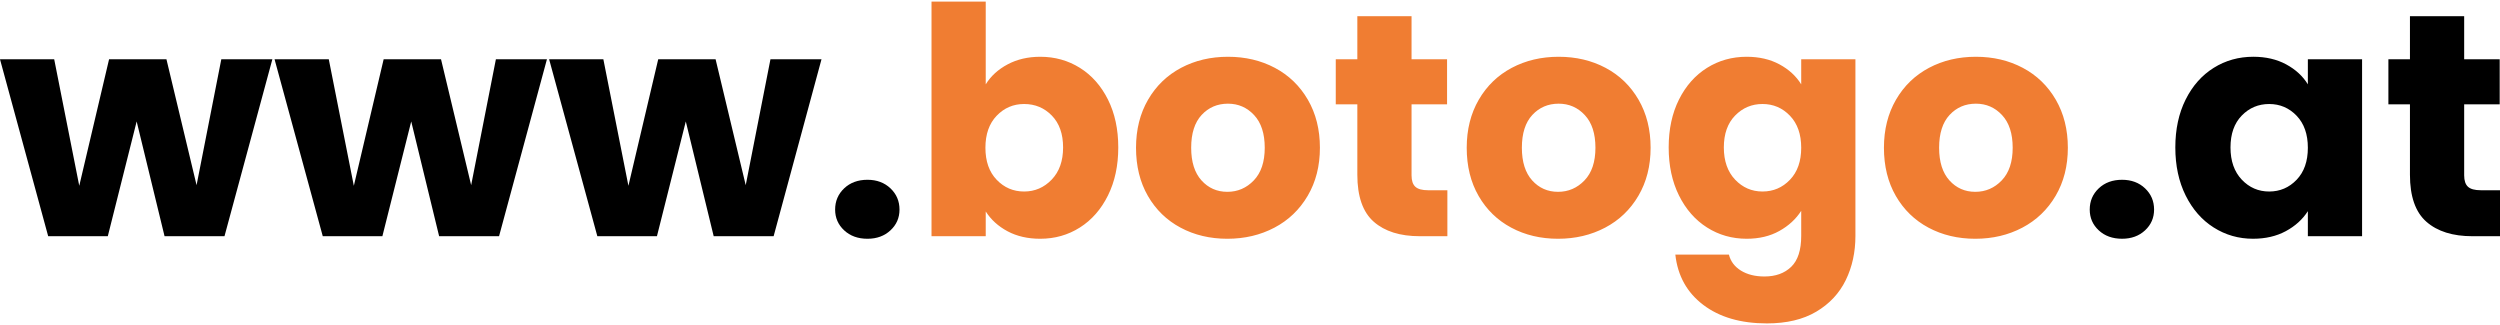
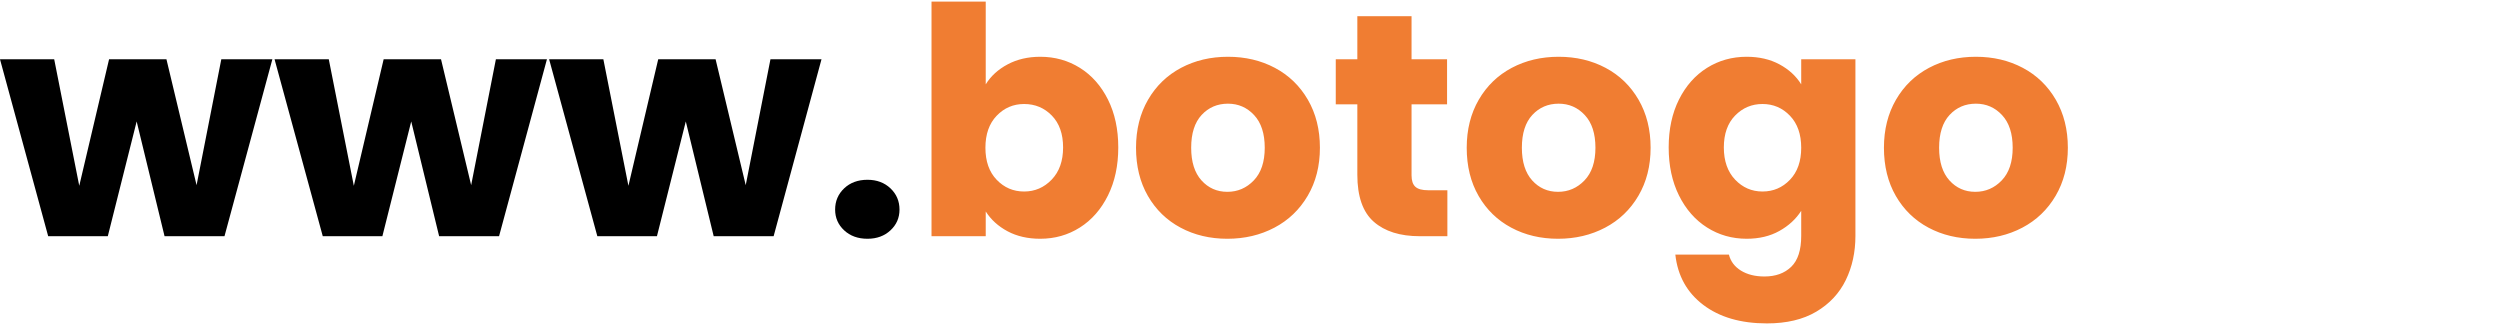
<svg xmlns="http://www.w3.org/2000/svg" version="1.1" id="Ebene_1" x="0px" y="0px" viewBox="0 0 500 65" style="enable-background:new 0 0 500 65;" xml:space="preserve">
  <style type="text/css">
	.st0{fill:#F07D32;}
</style>
  <g>
-     <path d="M496.132,38.047c-1.186,0-2.03-0.232-2.536-0.696c-0.509-0.464-0.762-1.226-0.762-2.283V20.865h7.103v-9.007h-7.103V3.236   H481.99v8.622h-4.311v9.007h4.311v14.077c0,4.353,1.099,7.493,3.298,9.415c2.196,1.925,5.263,2.887,9.194,2.887H500v-9.197   C500,38.047,496.132,38.047,496.132,38.047z M461.571,29.552c0,2.705-0.749,4.841-2.249,6.404c-1.503,1.564-3.33,2.347-5.487,2.347   c-2.154,0-3.984-0.794-5.484-2.378c-1.5-1.587-2.252-3.731-2.252-6.436s0.751-4.83,2.252-6.375c1.5-1.542,3.33-2.312,5.484-2.312   c2.157,0,3.984,0.78,5.487,2.344C460.822,24.711,461.571,26.847,461.571,29.552 M435.065,29.489c0,3.636,0.688,6.837,2.062,9.605   c1.374,2.768,3.243,4.904,5.611,6.404c2.368,1.503,4.989,2.252,7.865,2.252c2.494,0,4.68-0.506,6.563-1.521   c1.88-1.015,3.349-2.347,4.406-3.995v5.01h10.844V11.858h-10.844v5.01c-1.012-1.648-2.463-2.979-4.343-3.995   c-1.883-1.015-4.068-1.521-6.563-1.521c-2.919,0-5.561,0.741-7.928,2.22c-2.368,1.479-4.237,3.594-5.611,6.341   C435.753,22.66,435.065,25.853,435.065,29.489 M424.413,47.75c1.859,0,3.393-0.559,4.598-1.68s1.806-2.505,1.806-4.155   c0-1.69-0.601-3.106-1.806-4.248c-1.205-1.142-2.739-1.711-4.598-1.711c-1.904,0-3.457,0.57-4.662,1.711   c-1.205,1.142-1.806,2.558-1.806,4.248c0,1.651,0.601,3.035,1.806,4.155C420.956,47.191,422.509,47.75,424.413,47.75" />
    <path class="st0" d="M395.053,38.365c-2.072,0-3.794-0.762-5.168-2.283s-2.062-3.699-2.062-6.531c0-2.874,0.699-5.062,2.094-6.563   c1.395-1.5,3.148-2.252,5.263-2.252c2.07,0,3.815,0.762,5.231,2.283c1.416,1.521,2.125,3.699,2.125,6.531s-0.73,5.01-2.188,6.531   C398.89,37.603,397.123,38.365,395.053,38.365 M395.053,47.752c3.465,0,6.605-0.741,9.415-2.22c2.813-1.479,5.031-3.604,6.66-6.373   c1.627-2.768,2.442-5.972,2.442-9.608s-0.804-6.837-2.41-9.608c-1.608-2.768-3.805-4.891-6.597-6.373   c-2.79-1.479-5.917-2.217-9.384-2.217s-6.594,0.738-9.384,2.217c-2.792,1.482-4.991,3.604-6.597,6.373   c-1.606,2.771-2.41,5.972-2.41,9.608c0,3.678,0.794,6.892,2.378,9.64c1.587,2.747,3.762,4.862,6.531,6.341   C388.467,47.011,391.586,47.752,395.053,47.752 M360.242,29.551c0,2.705-0.751,4.841-2.252,6.404   c-1.5,1.566-3.33,2.347-5.487,2.347c-2.154,0-3.984-0.794-5.484-2.378c-1.5-1.585-2.252-3.731-2.252-6.436s0.751-4.83,2.252-6.373   c1.5-1.542,3.33-2.315,5.484-2.315c2.157,0,3.987,0.783,5.487,2.347C359.49,24.71,360.242,26.846,360.242,29.551 M349.334,11.353   c-2.916,0-5.561,0.738-7.926,2.217c-2.368,1.482-4.24,3.594-5.613,6.341c-1.374,2.75-2.059,5.94-2.059,9.576   s0.686,6.839,2.059,9.608c1.374,2.768,3.246,4.904,5.613,6.404c2.365,1.5,5.01,2.252,7.926,2.252c2.494,0,4.669-0.519,6.531-1.556   c1.859-1.034,3.32-2.378,4.377-4.026v5.01c0,2.832-0.667,4.894-1.999,6.183c-1.332,1.289-3.119,1.935-5.358,1.935   c-1.861,0-3.425-0.393-4.693-1.173c-1.268-0.783-2.072-1.851-2.41-3.204h-10.715c0.464,4.227,2.323,7.578,5.579,10.051   s7.504,3.71,12.746,3.71c3.931,0,7.219-0.783,9.861-2.347s4.606-3.668,5.898-6.309c1.289-2.642,1.933-5.59,1.933-8.846v-35.32   h-10.842v5.01c-1.015-1.648-2.465-2.979-4.345-3.995C354.017,11.859,351.828,11.353,349.334,11.353 M311.604,38.365   c-2.072,0-3.794-0.762-5.168-2.283s-2.062-3.699-2.062-6.531c0-2.874,0.699-5.062,2.094-6.563c1.395-1.5,3.148-2.252,5.263-2.252   c2.072,0,3.815,0.762,5.231,2.283c1.416,1.521,2.125,3.699,2.125,6.531s-0.728,5.01-2.188,6.531   C315.44,37.603,313.676,38.365,311.604,38.365 M311.604,47.752c3.467,0,6.605-0.741,9.418-2.22   c2.811-1.479,5.031-3.604,6.658-6.373c1.627-2.768,2.442-5.972,2.442-9.608s-0.804-6.837-2.41-9.608   c-1.608-2.768-3.805-4.891-6.594-6.373c-2.79-1.479-5.919-2.217-9.386-2.217s-6.594,0.738-9.384,2.217   c-2.79,1.482-4.989,3.604-6.594,6.373c-1.608,2.771-2.41,5.972-2.41,9.608c0,3.678,0.791,6.892,2.378,9.64   c1.585,2.747,3.76,4.862,6.531,6.341C305.02,47.011,308.137,47.752,311.604,47.752 M285.607,38.049   c-1.184,0-2.03-0.232-2.536-0.699c-0.509-0.464-0.762-1.226-0.762-2.283V20.863h7.103v-9.004h-7.103V3.235h-10.842v8.624h-4.314   v9.004h4.314V34.94c0,4.356,1.097,7.493,3.296,9.418s5.263,2.884,9.194,2.884h5.518v-9.194h-3.868V38.049z M245.466,38.365   c-2.072,0-3.794-0.762-5.168-2.283s-2.062-3.699-2.062-6.531c0-2.874,0.699-5.062,2.093-6.563c1.395-1.5,3.148-2.252,5.263-2.252   c2.072,0,3.815,0.762,5.231,2.283c1.416,1.521,2.125,3.699,2.125,6.531s-0.73,5.01-2.188,6.531   C249.303,37.603,247.536,38.365,245.466,38.365 M245.466,47.752c3.467,0,6.605-0.741,9.418-2.22   c2.811-1.479,5.028-3.604,6.657-6.373c1.627-2.768,2.442-5.972,2.442-9.608s-0.804-6.837-2.41-9.608   c-1.608-2.768-3.805-4.891-6.594-6.373c-2.792-1.479-5.919-2.217-9.386-2.217s-6.594,0.738-9.384,2.217   c-2.792,1.482-4.989,3.604-6.597,6.373c-1.606,2.771-2.407,5.972-2.407,9.608c0,3.678,0.791,6.892,2.376,9.64   c1.587,2.747,3.762,4.862,6.534,6.341C238.883,47.011,241.999,47.752,245.466,47.752 M212.619,29.488   c0,2.705-0.759,4.851-2.283,6.436c-1.521,1.585-3.359,2.378-5.516,2.378c-2.157,0-3.984-0.78-5.484-2.347   c-1.503-1.564-2.252-3.699-2.252-6.404s0.749-4.841,2.252-6.404c1.5-1.564,3.327-2.347,5.484-2.347   c2.199,0,4.047,0.773,5.547,2.315C211.868,24.657,212.619,26.782,212.619,29.488 M197.147,16.869V0.318h-10.844v46.924h10.844   v-4.946c1.057,1.651,2.515,2.971,4.374,3.963c1.861,0.994,4.037,1.492,6.534,1.492c2.916,0,5.558-0.751,7.926-2.252   c2.368-1.5,4.237-3.636,5.611-6.404c1.374-2.768,2.062-5.972,2.062-9.608s-0.688-6.826-2.062-9.576   c-1.374-2.747-3.243-4.859-5.611-6.341c-2.368-1.479-5.01-2.217-7.926-2.217c-2.452,0-4.63,0.506-6.534,1.521   C199.62,13.889,198.162,15.221,197.147,16.869" />
    <path d="M173.494,47.752c1.861,0,3.393-0.562,4.598-1.682c1.205-1.118,1.809-2.505,1.809-4.153c0-1.69-0.604-3.109-1.809-4.25   c-1.205-1.139-2.737-1.711-4.598-1.711c-1.901,0-3.454,0.572-4.659,1.711c-1.205,1.142-1.809,2.56-1.809,4.25   c0,1.648,0.604,3.035,1.809,4.153C170.04,47.19,171.593,47.752,173.494,47.752 M154.091,11.859l-4.946,25.175l-6.025-25.175   h-11.477l-5.959,25.301l-5.01-25.301h-10.845l9.64,35.384h11.92l5.772-22.955l5.579,22.955h11.986l9.574-35.384   C164.3,11.859,154.091,11.859,154.091,11.859z M99.177,11.859l-4.946,25.175l-6.025-25.175H76.729L70.767,37.16l-5.01-25.301   H54.913l9.64,35.384h11.923l5.769-22.955l5.582,22.955H99.81l9.576-35.384C109.386,11.859,99.177,11.859,99.177,11.859z    M44.261,11.859l-4.946,25.175L33.29,11.859H21.813L15.851,37.16l-5.01-25.301H0l9.637,35.384H21.56l5.772-22.955l5.579,22.955   h11.986l9.574-35.384C54.471,11.859,44.261,11.859,44.261,11.859z" />
  </g>
</svg>